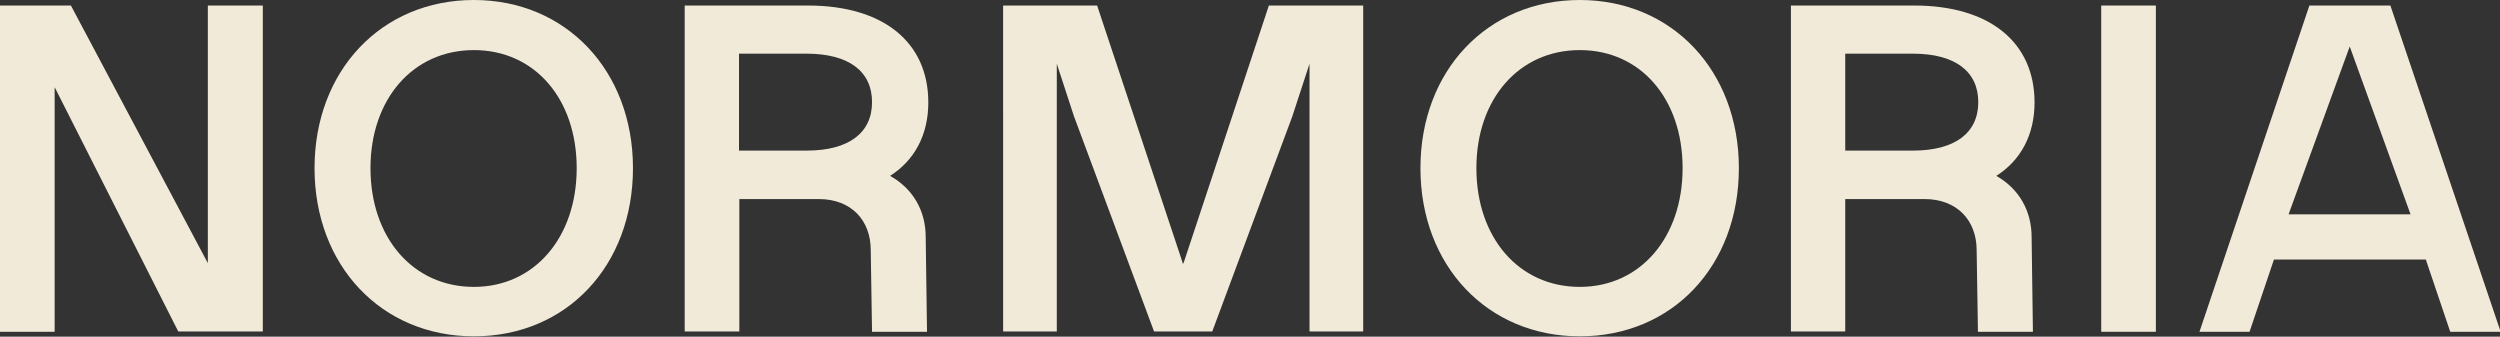
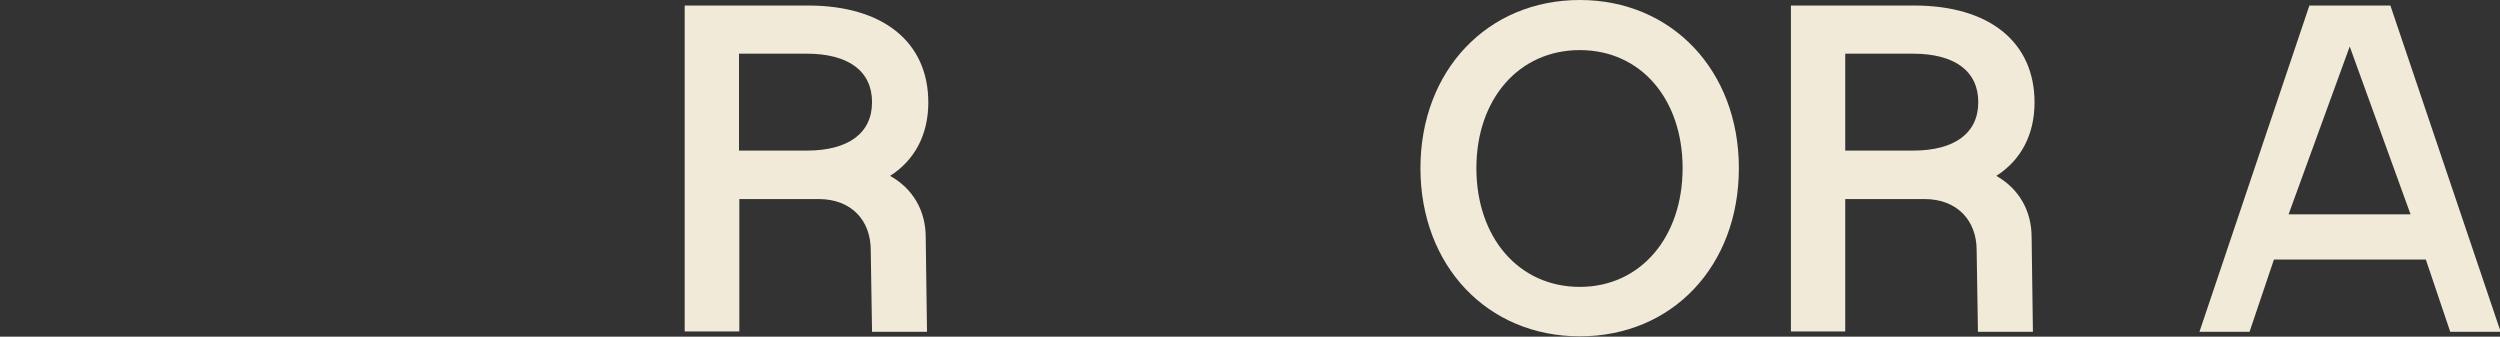
<svg xmlns="http://www.w3.org/2000/svg" viewBox="0 0 768.6 103.5" version="1.1" id="Layer_1">
  <rect x="0" y="0" width="768.6" height="103.5" fill="#333333" stroke="none" />
  <defs>
    <style>
      .st0 {
        fill: #f1ead8;
      }
    </style>
  </defs>
-   <path d="M63.9,1.7v79.2L21.8,1.7H0v100.3h16.8V26.8l38,75.1h26V1.7h-16.8Z" class="st0" />
-   <path d="M145.7,0c-28.5,0-49,21.8-49,51.7s20.5,51.7,49,51.7,48.9-21.7,48.9-51.7S174,0,145.7,0ZM145.7,88.2c-18.8,0-31.8-15.2-31.8-36.5s13.1-36.3,31.8-36.3,31.6,15,31.6,36.3-13,36.5-31.6,36.5Z" class="st0" />
  <path d="M273.6,54.1c7.6-4.8,11.8-12.7,11.8-22.6,0-18.5-13.8-29.8-37-29.8h-37.9v100.2h16.8v-40.7h24.4c10.1,0,16,6.6,16,15.7l.4,25.1h16.9l-.4-29.1c0-8-3.8-14.8-10.9-18.8M248,46.3h-20.8v-29.8h20.8c12.9,0,20.1,5.4,20.1,14.9s-7.2,14.9-20.1,14.9Z" class="st0" />
  <path d="M485.7,0c-28.5,0-49,21.8-49,51.7s20.5,51.7,49,51.7,48.9-21.7,48.9-51.7S514,0,485.7,0ZM485.7,88.2c-18.8,0-31.8-15.2-31.8-36.5s13.1-36.3,31.8-36.3,31.6,15,31.6,36.3-13,36.5-31.6,36.5Z" class="st0" />
  <path d="M613.7,54.1c7.6-4.8,11.8-12.7,11.8-22.6,0-18.5-13.8-29.8-37-29.8h-37.9v100.2h16.7v-40.7h24.4c10,0,16,6.6,16,15.7l.4,25.1h16.9l-.4-29.1c0-8-3.8-14.8-10.8-18.8M588.1,46.3h-20.8v-29.8h20.8c12.9,0,20.1,5.4,20.1,14.9s-7.2,14.9-20.1,14.9Z" class="st0" />
-   <path d="M662.8,1.7h-16.8v100.3h16.8V1.7Z" class="st0" />
  <path d="M722.4,14.3l18.7,51.6h-37.5l18.8-51.6ZM710,1.7l-33.8,100.3h15.4l7.5-22.2h46.7l7.5,22.2h15.5L734.9,1.7h-24.9Z" class="st0" />
-   <path d="M419.1,1.7v33.4c0,11.4,0,22.2,0,33.4v33.4h-16.5v-33.4c0-11.2,0-22,0-33.4v-15.5l-5.3,16.2-24.6,66.1h-17.9l-24.6-66.1-5.3-16.2v15.5c0,11.4,0,22.1,0,33.4v33.4h-16.5v-33.4c0-11.2,0-22,0-33.4V1.7h28.9l26.3,79.1v.3c.1,0,.3-.3.3-.3L390.1,1.7h28.9Z" class="st0" />
</svg>